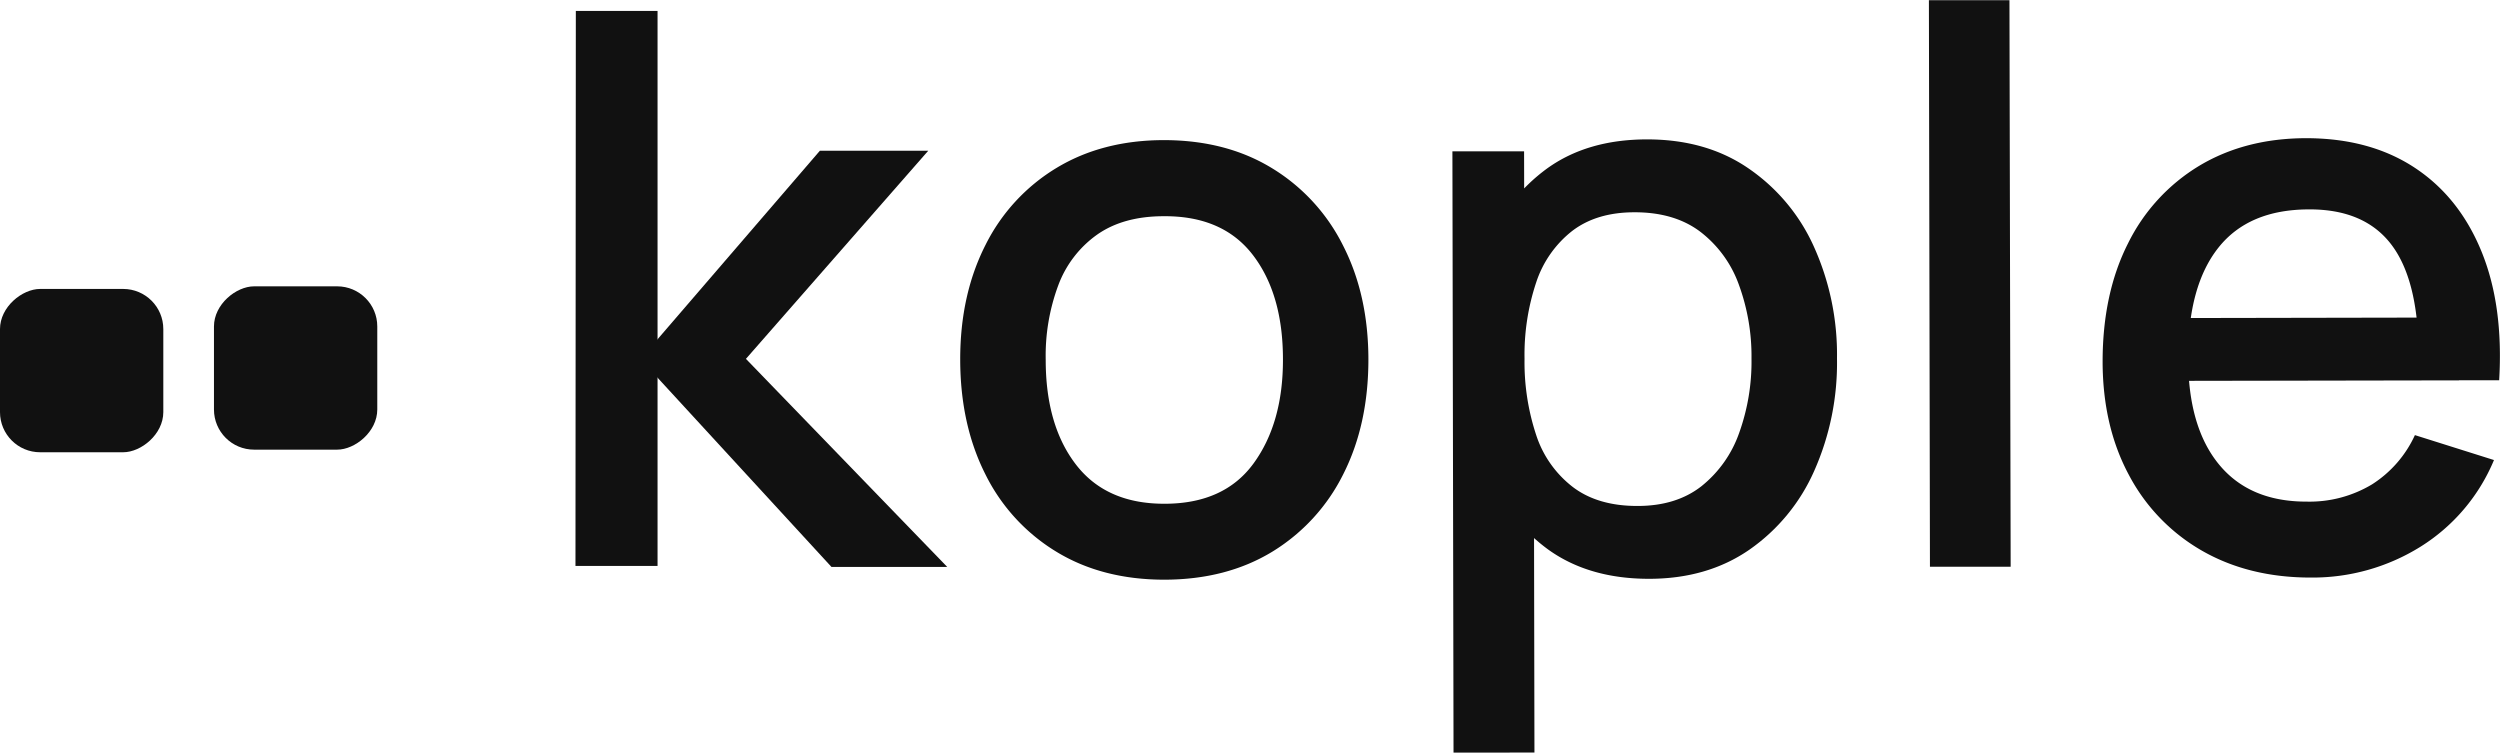
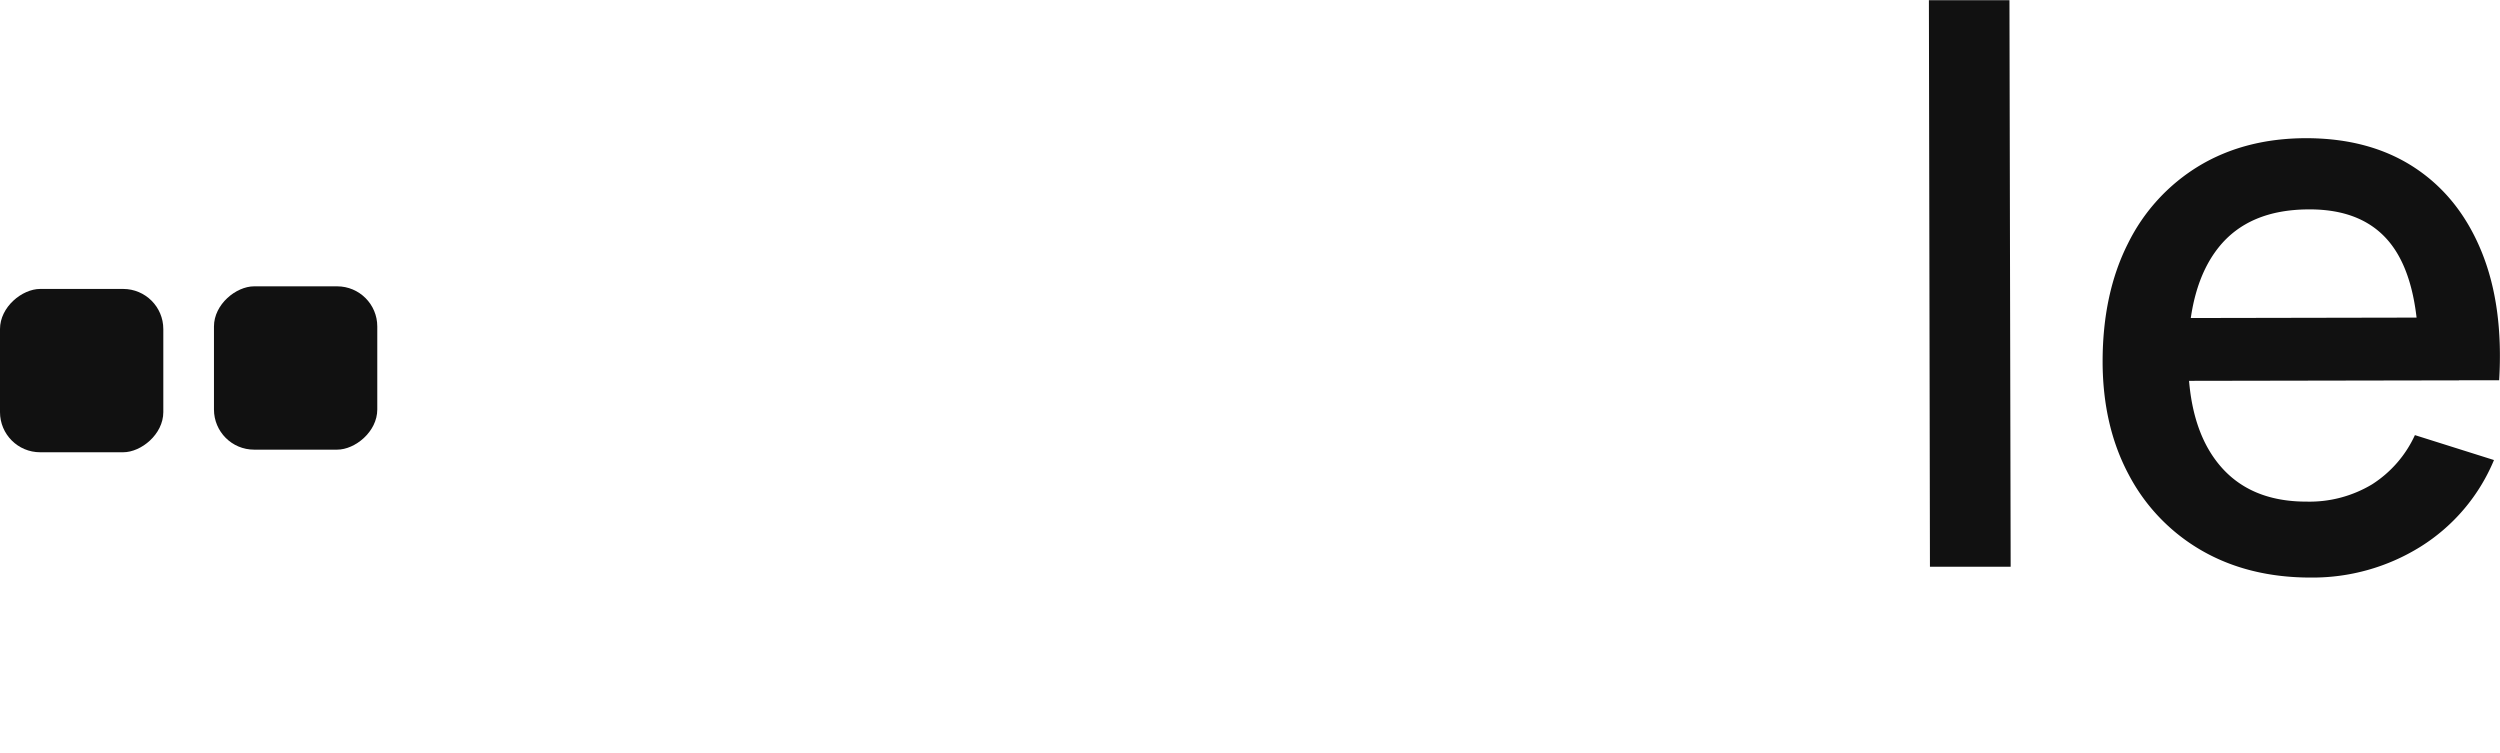
<svg xmlns="http://www.w3.org/2000/svg" id="Lag_1" data-name="Lag 1" viewBox="0 0 622.88 187.51">
  <defs>
    <style>.cls-1{fill:#111111;}</style>
  </defs>
-   <path class="cls-1" d="M776.32,425.28l43-49.94h27L800.89,427.2l50.16,51.85H822.21l-45.89-49.93" transform="translate(-615.04 -337.79)" />
-   <path class="cls-1" d="M778.87,428.87V478.8H758.42l.09-138.28h20.36V425" transform="translate(-615.04 -337.79)" />
-   <path class="cls-1" d="M905.18,482.22q-15.55,0-27-7a46.81,46.81,0,0,1-17.66-19.32q-6.21-12.33-6.24-28.46t6.28-28.58a46.8,46.8,0,0,1,17.73-19.24q11.41-6.89,26.68-6.92,15.56,0,27,7A47.16,47.16,0,0,1,949.68,399q6.27,12.27,6.3,28.31,0,16.23-6.24,28.58a47.25,47.25,0,0,1-17.68,19.34Q920.65,482.19,905.18,482.22Zm0-18.92q14.88,0,22.21-10.08t7.3-25.89q0-16.23-7.49-26T905,391.66q-10.08,0-16.61,4.59a27,27,0,0,0-9.67,12.6,50.26,50.26,0,0,0-3.14,18.59q0,16.32,7.54,26.1T905.15,463.3Z" transform="translate(-615.04 -337.79)" />
-   <path class="cls-1" d="M977.19,525.3l-.28-149.81,17.86,0,.14,74.61h2.3l.14,75.19Zm48.7-43.3q-14.88,0-25-7.21a45,45,0,0,1-15.31-19.61,78.25,78.25,0,0,1-.14-55.89,44.1,44.1,0,0,1,15.13-19.57q10-7.17,24.72-7.2t25.22,7.11a46.83,46.83,0,0,1,16.4,19.47,65.35,65.35,0,0,1,5.82,28,66.19,66.19,0,0,1-5.67,28,47,47,0,0,1-16.19,19.67Q1040.39,482,1025.89,482Zm-2.82-18.15q9.6,0,15.89-4.92a29.44,29.44,0,0,0,9.38-13.23,52.52,52.52,0,0,0,3.09-18.58,51.74,51.74,0,0,0-3.16-18.43,28.9,28.9,0,0,0-9.57-13.14q-6.45-4.89-16.43-4.87-9.42,0-15.5,4.64a26.93,26.93,0,0,0-9,12.88,56.92,56.92,0,0,0-2.89,19,57.57,57.57,0,0,0,2.91,19,26.79,26.79,0,0,0,9.15,12.95Q1013.19,463.88,1023.07,463.85Z" transform="translate(-615.04 -337.79)" />
  <path class="cls-1" d="M1095.89,479l-.26-141.16,20.07,0L1116,479Z" transform="translate(-615.04 -337.79)" />
  <path class="cls-1" d="M1190.76,481.69q-15.45,0-27.14-6.72a47,47,0,0,1-18.18-18.88q-6.5-12.13-6.53-28.17,0-17,6.33-29.49A46.65,46.65,0,0,1,1163,379.09q11.42-6.84,26.58-6.87,15.86,0,27,7.3t16.7,20.86q5.55,13.53,4.43,32.16l-20.07,0v-7.29q-.23-18.06-6.92-26.69t-20.32-8.6q-15.09,0-22.65,9.55T1160.22,427q0,17.1,7.64,26.45t21.91,9.32a30.23,30.23,0,0,0,16.27-4.3,28.67,28.67,0,0,0,10.68-12.27l19.7,6.21a46.48,46.48,0,0,1-18.3,21.59A50.83,50.83,0,0,1,1190.76,481.69Zm-37.06-49,0-15.65,74-.14,0,15.66Z" transform="translate(-615.04 -337.79)" />
  <rect class="cls-1" x="668.35" y="409.13" width="40.69" height="40.69" rx="10" transform="translate(503.13 -597.01) rotate(90)" />
  <rect class="cls-1" x="615.04" y="409.79" width="40.69" height="40.69" rx="10" transform="translate(450.48 -543.05) rotate(90)" />
</svg>